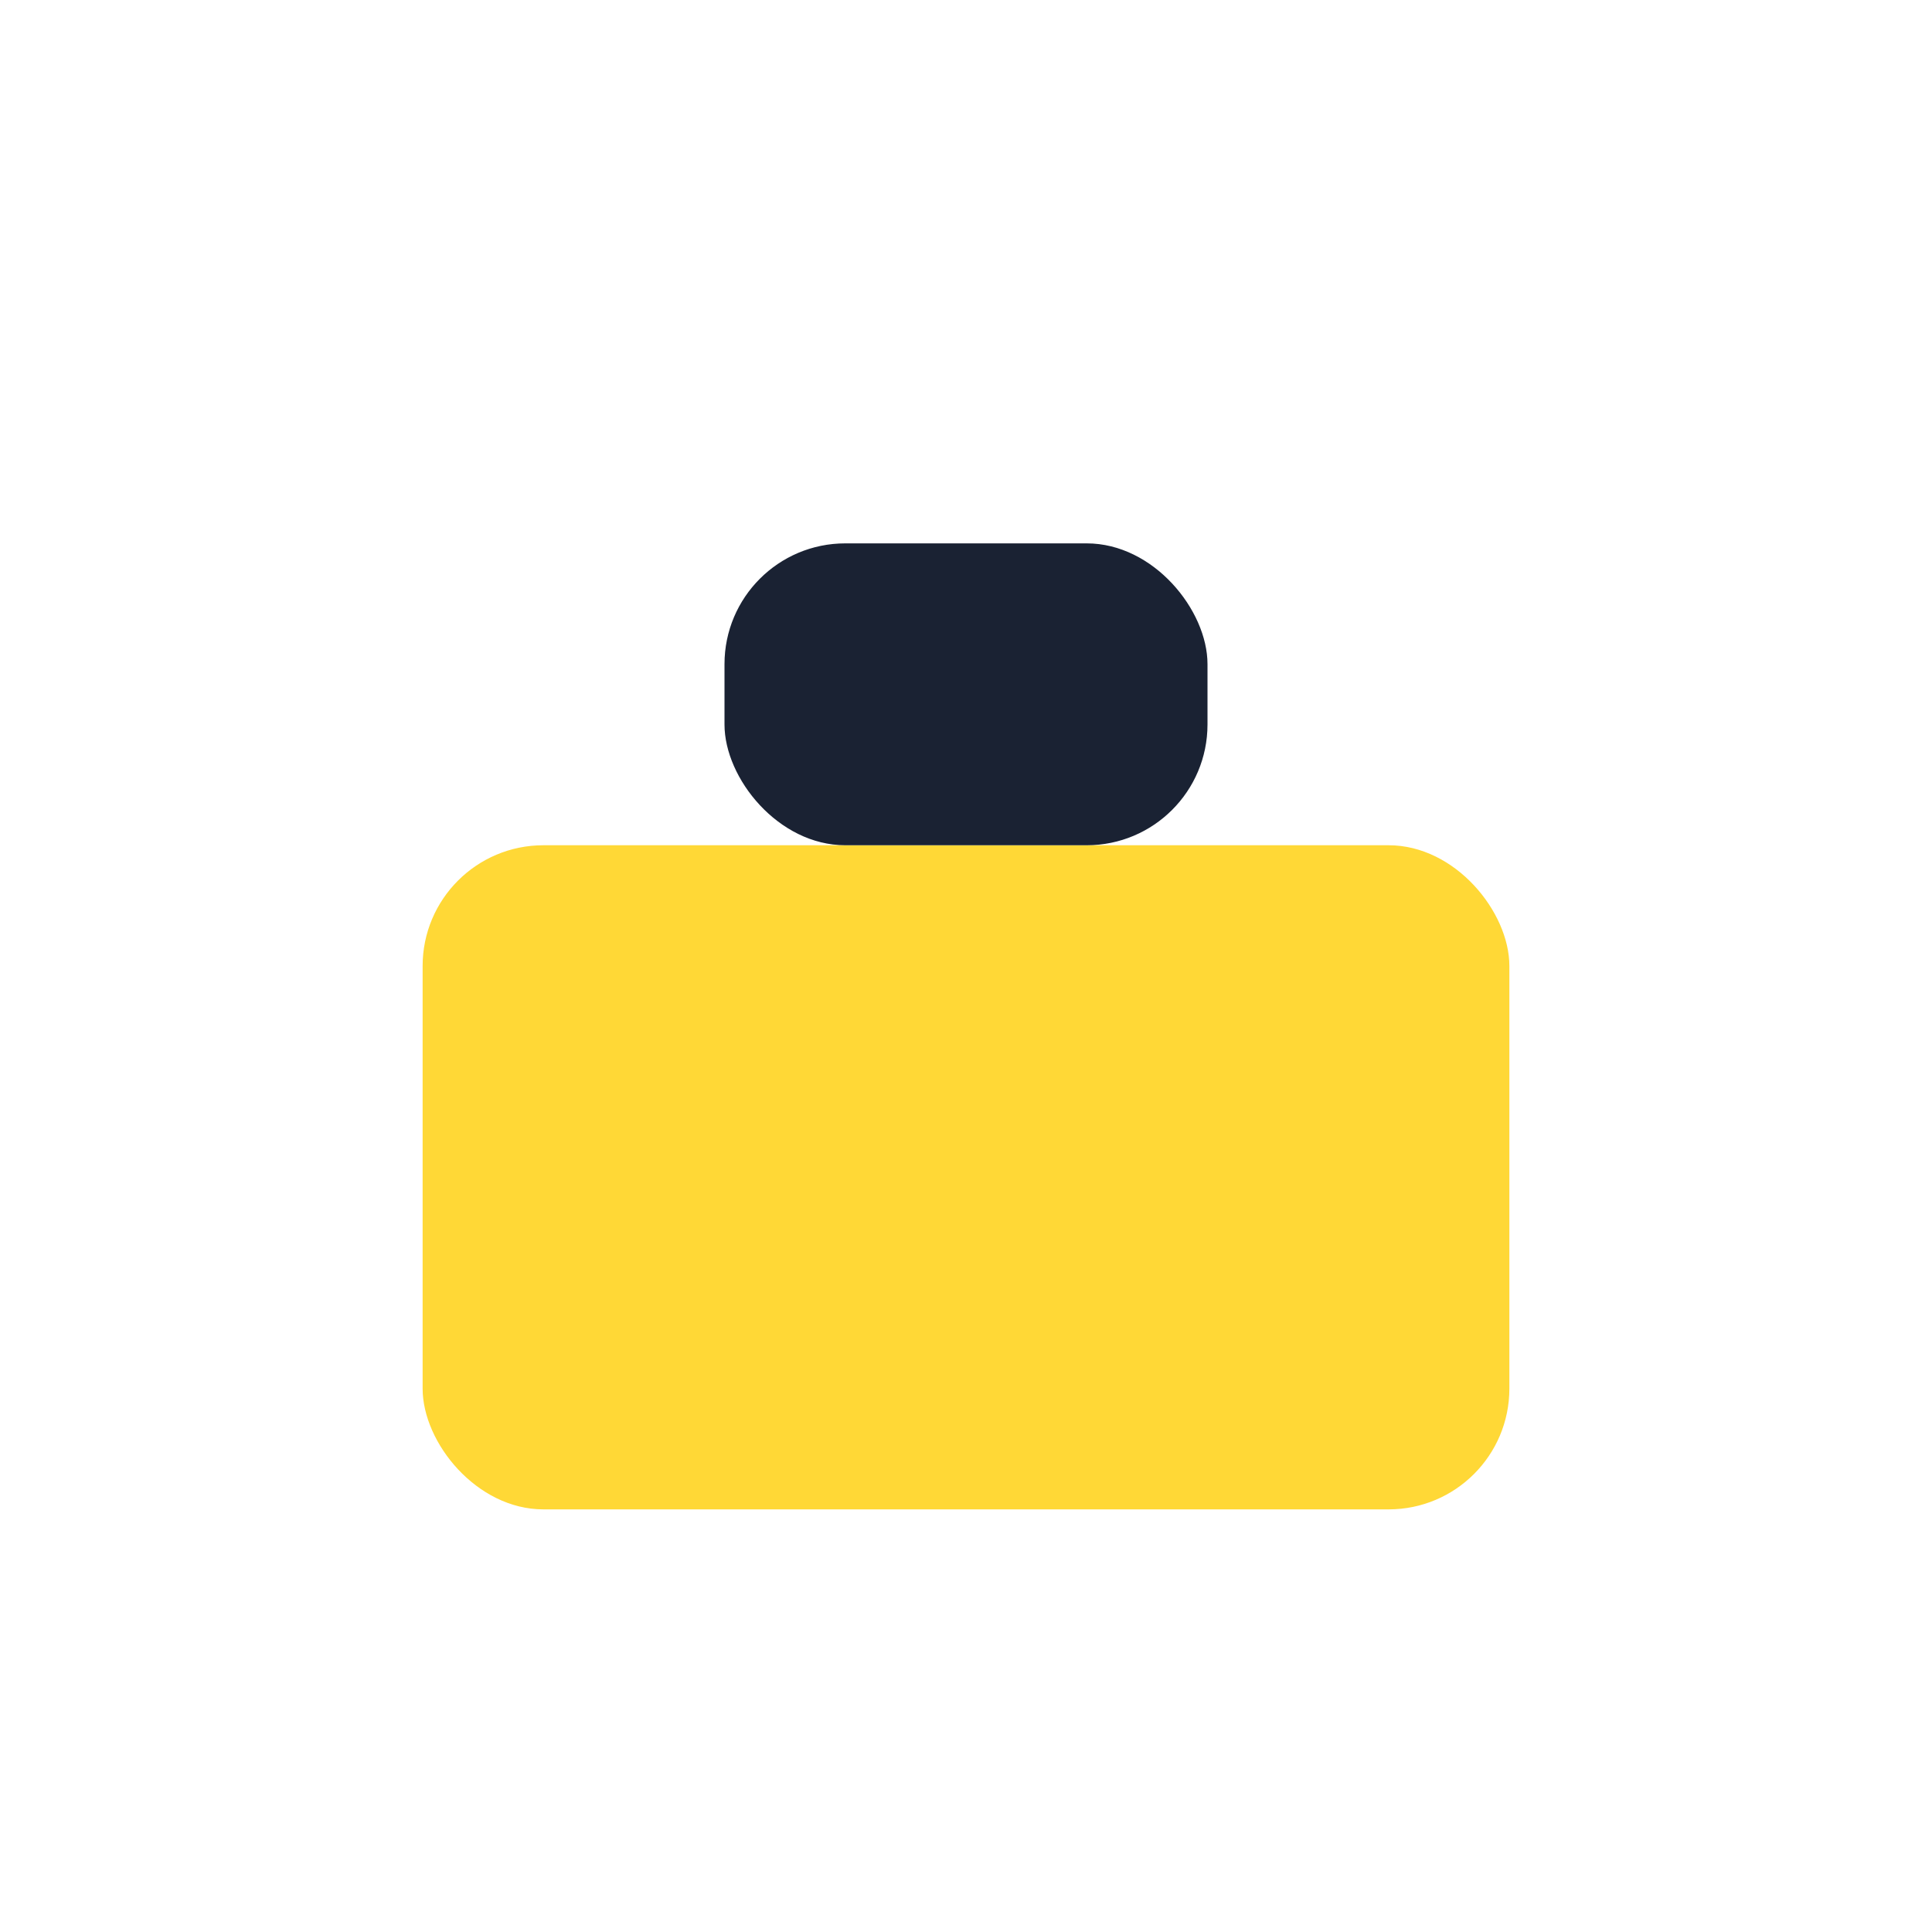
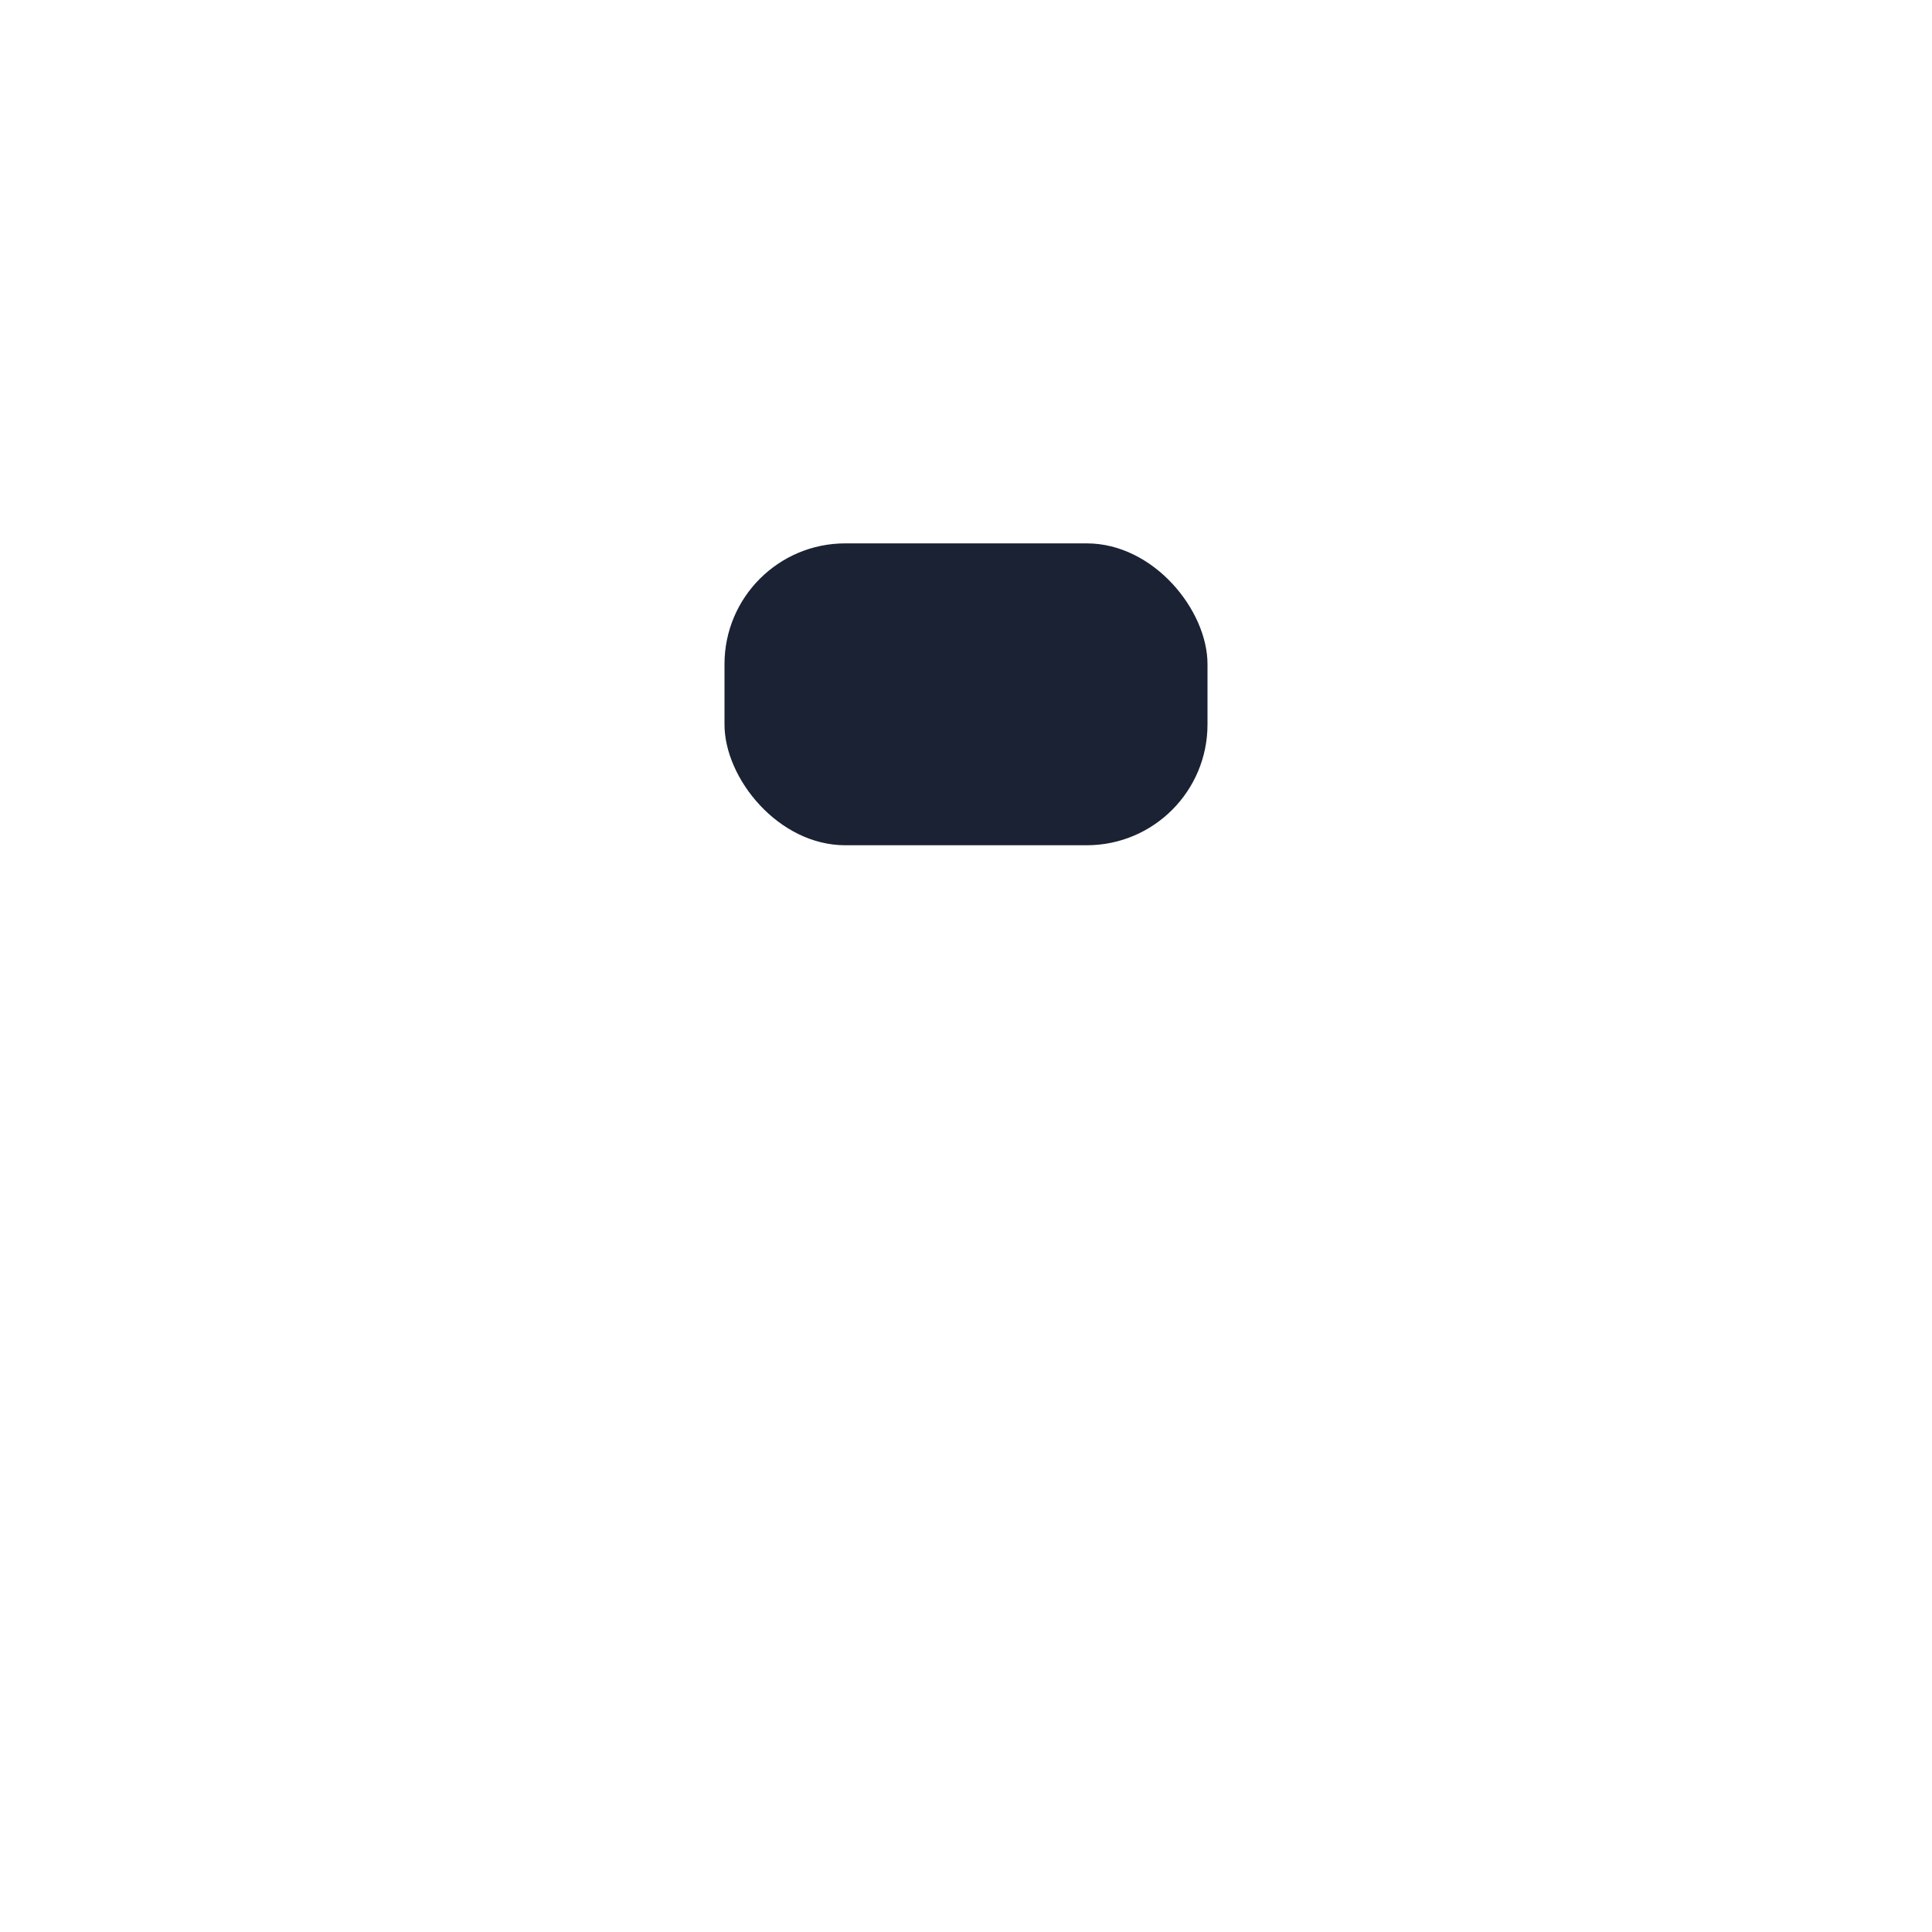
<svg xmlns="http://www.w3.org/2000/svg" width="32" height="32" viewBox="0 0 32 32">
-   <rect x="7" y="14" width="18" height="11" rx="2" fill="#FFD836" />
  <rect x="12" y="9" width="8" height="5" rx="2" fill="#1A2233" />
</svg>